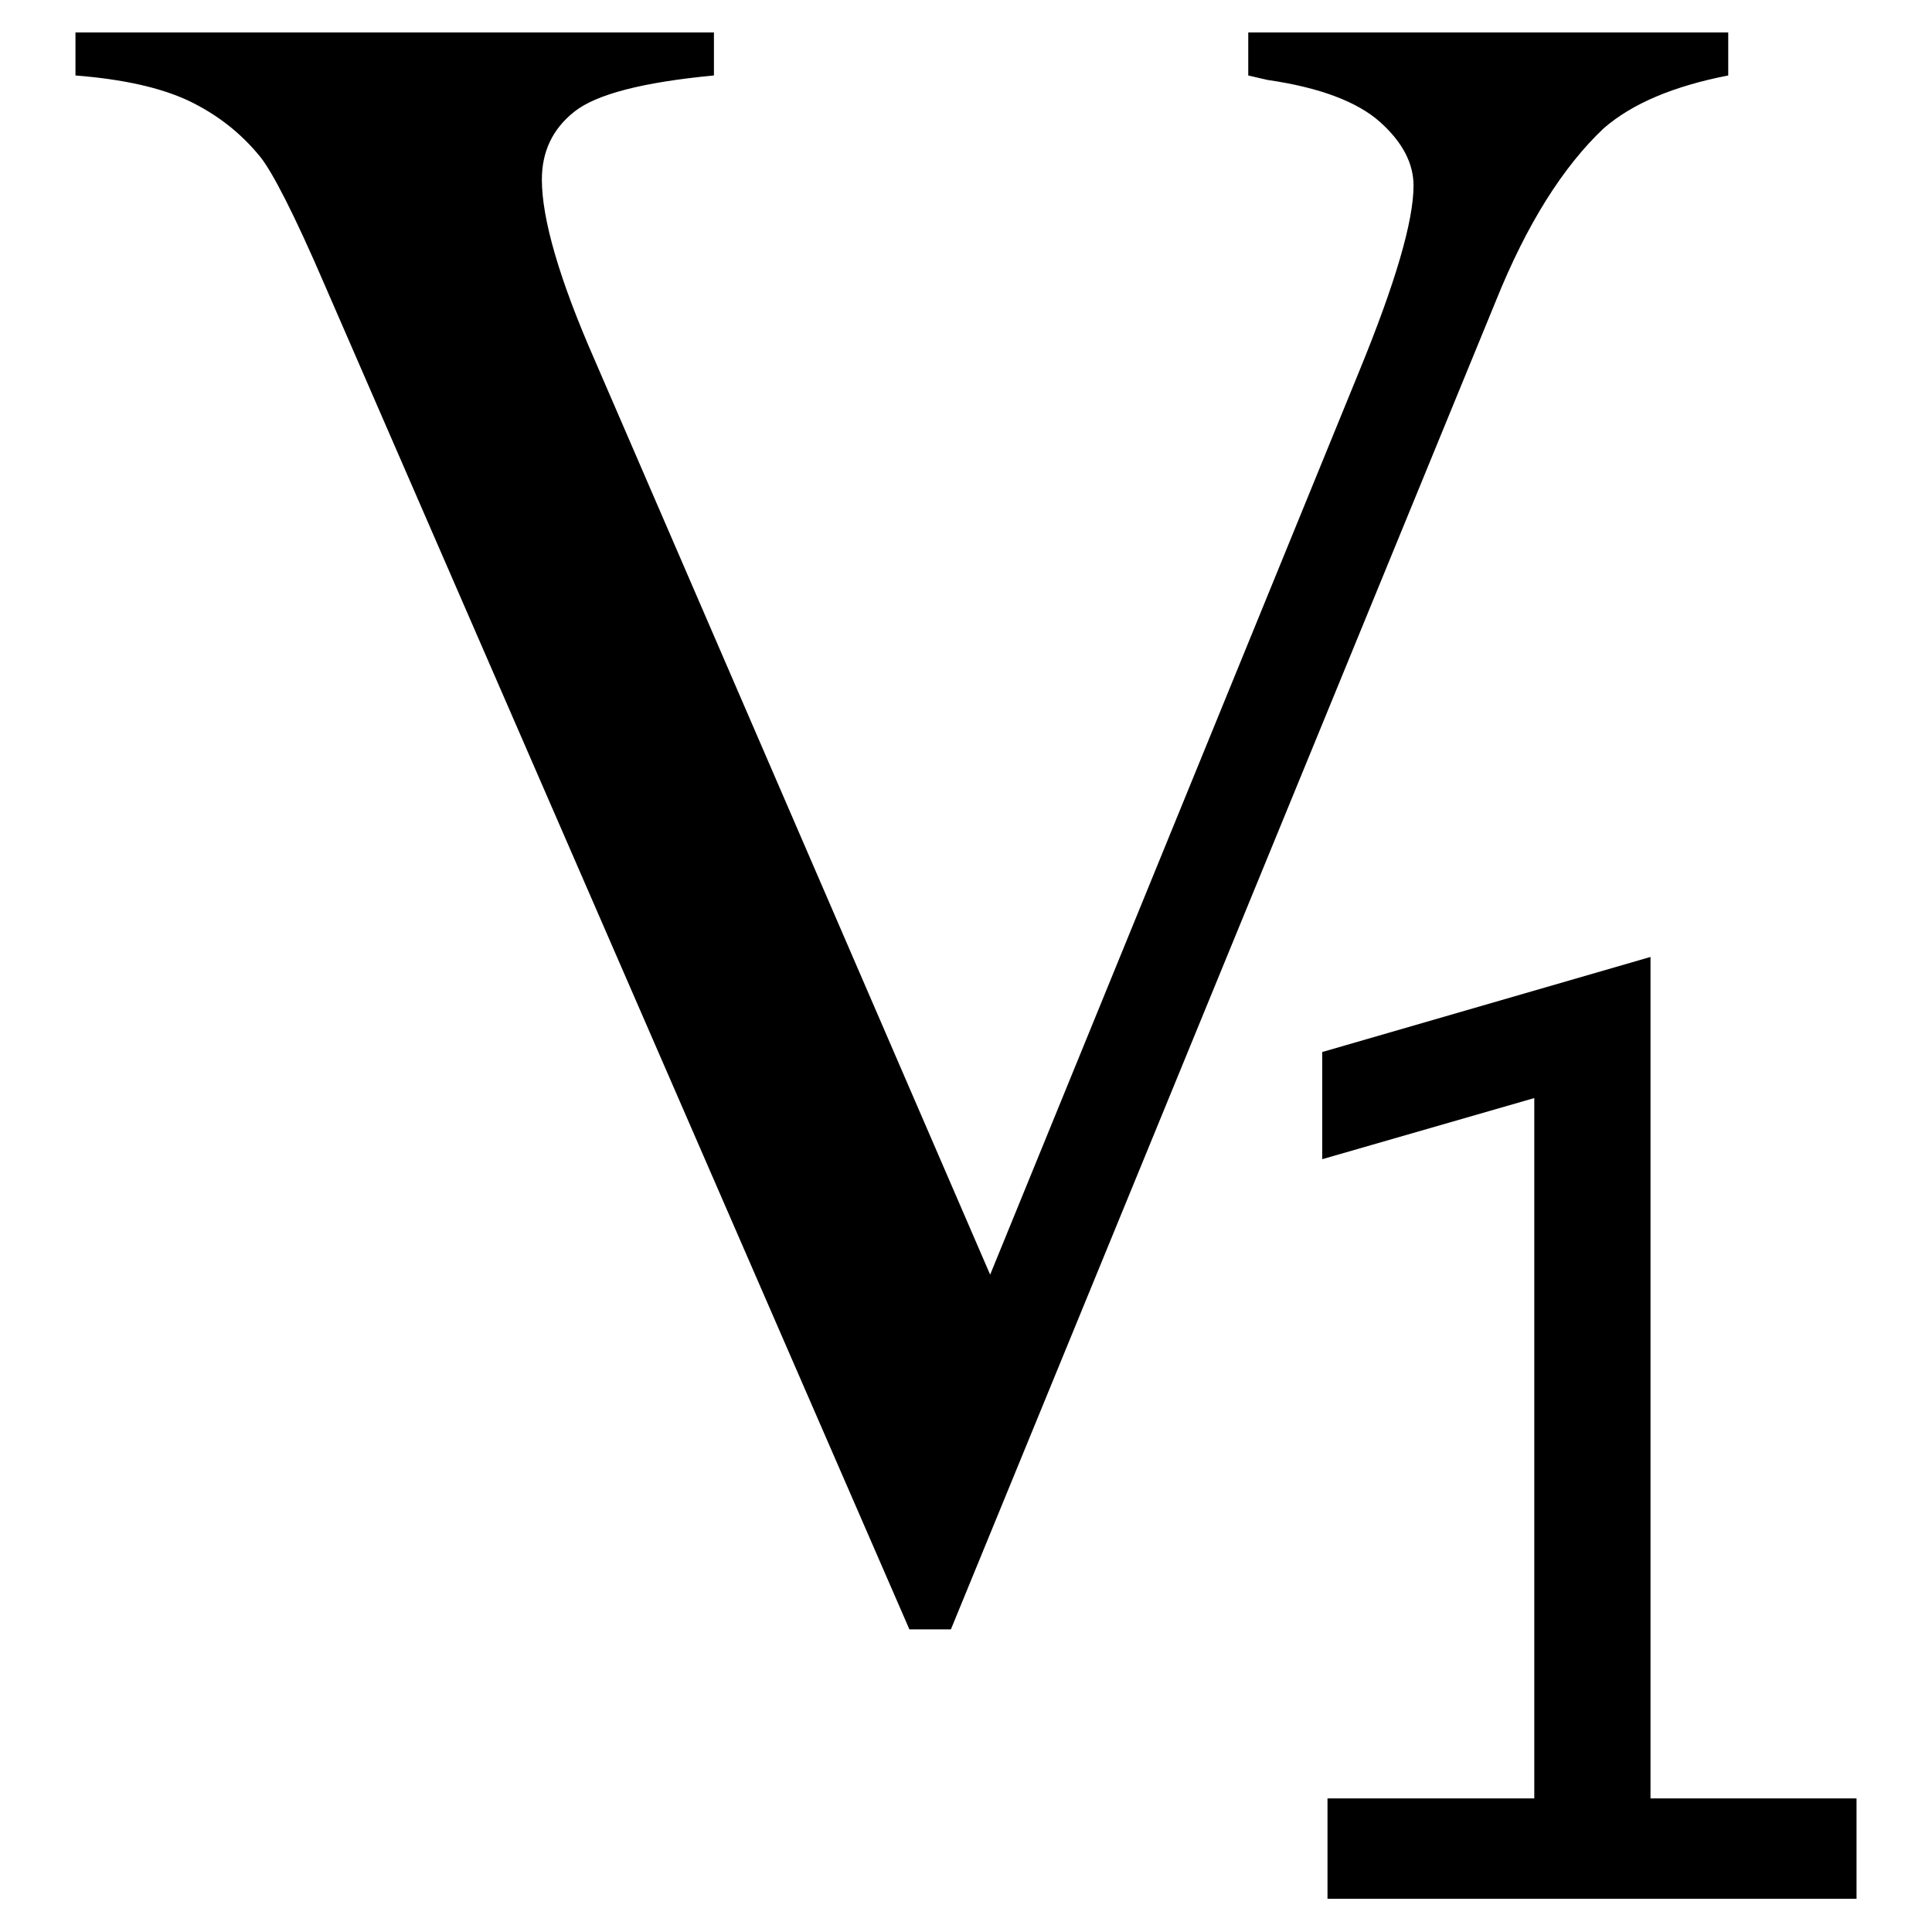
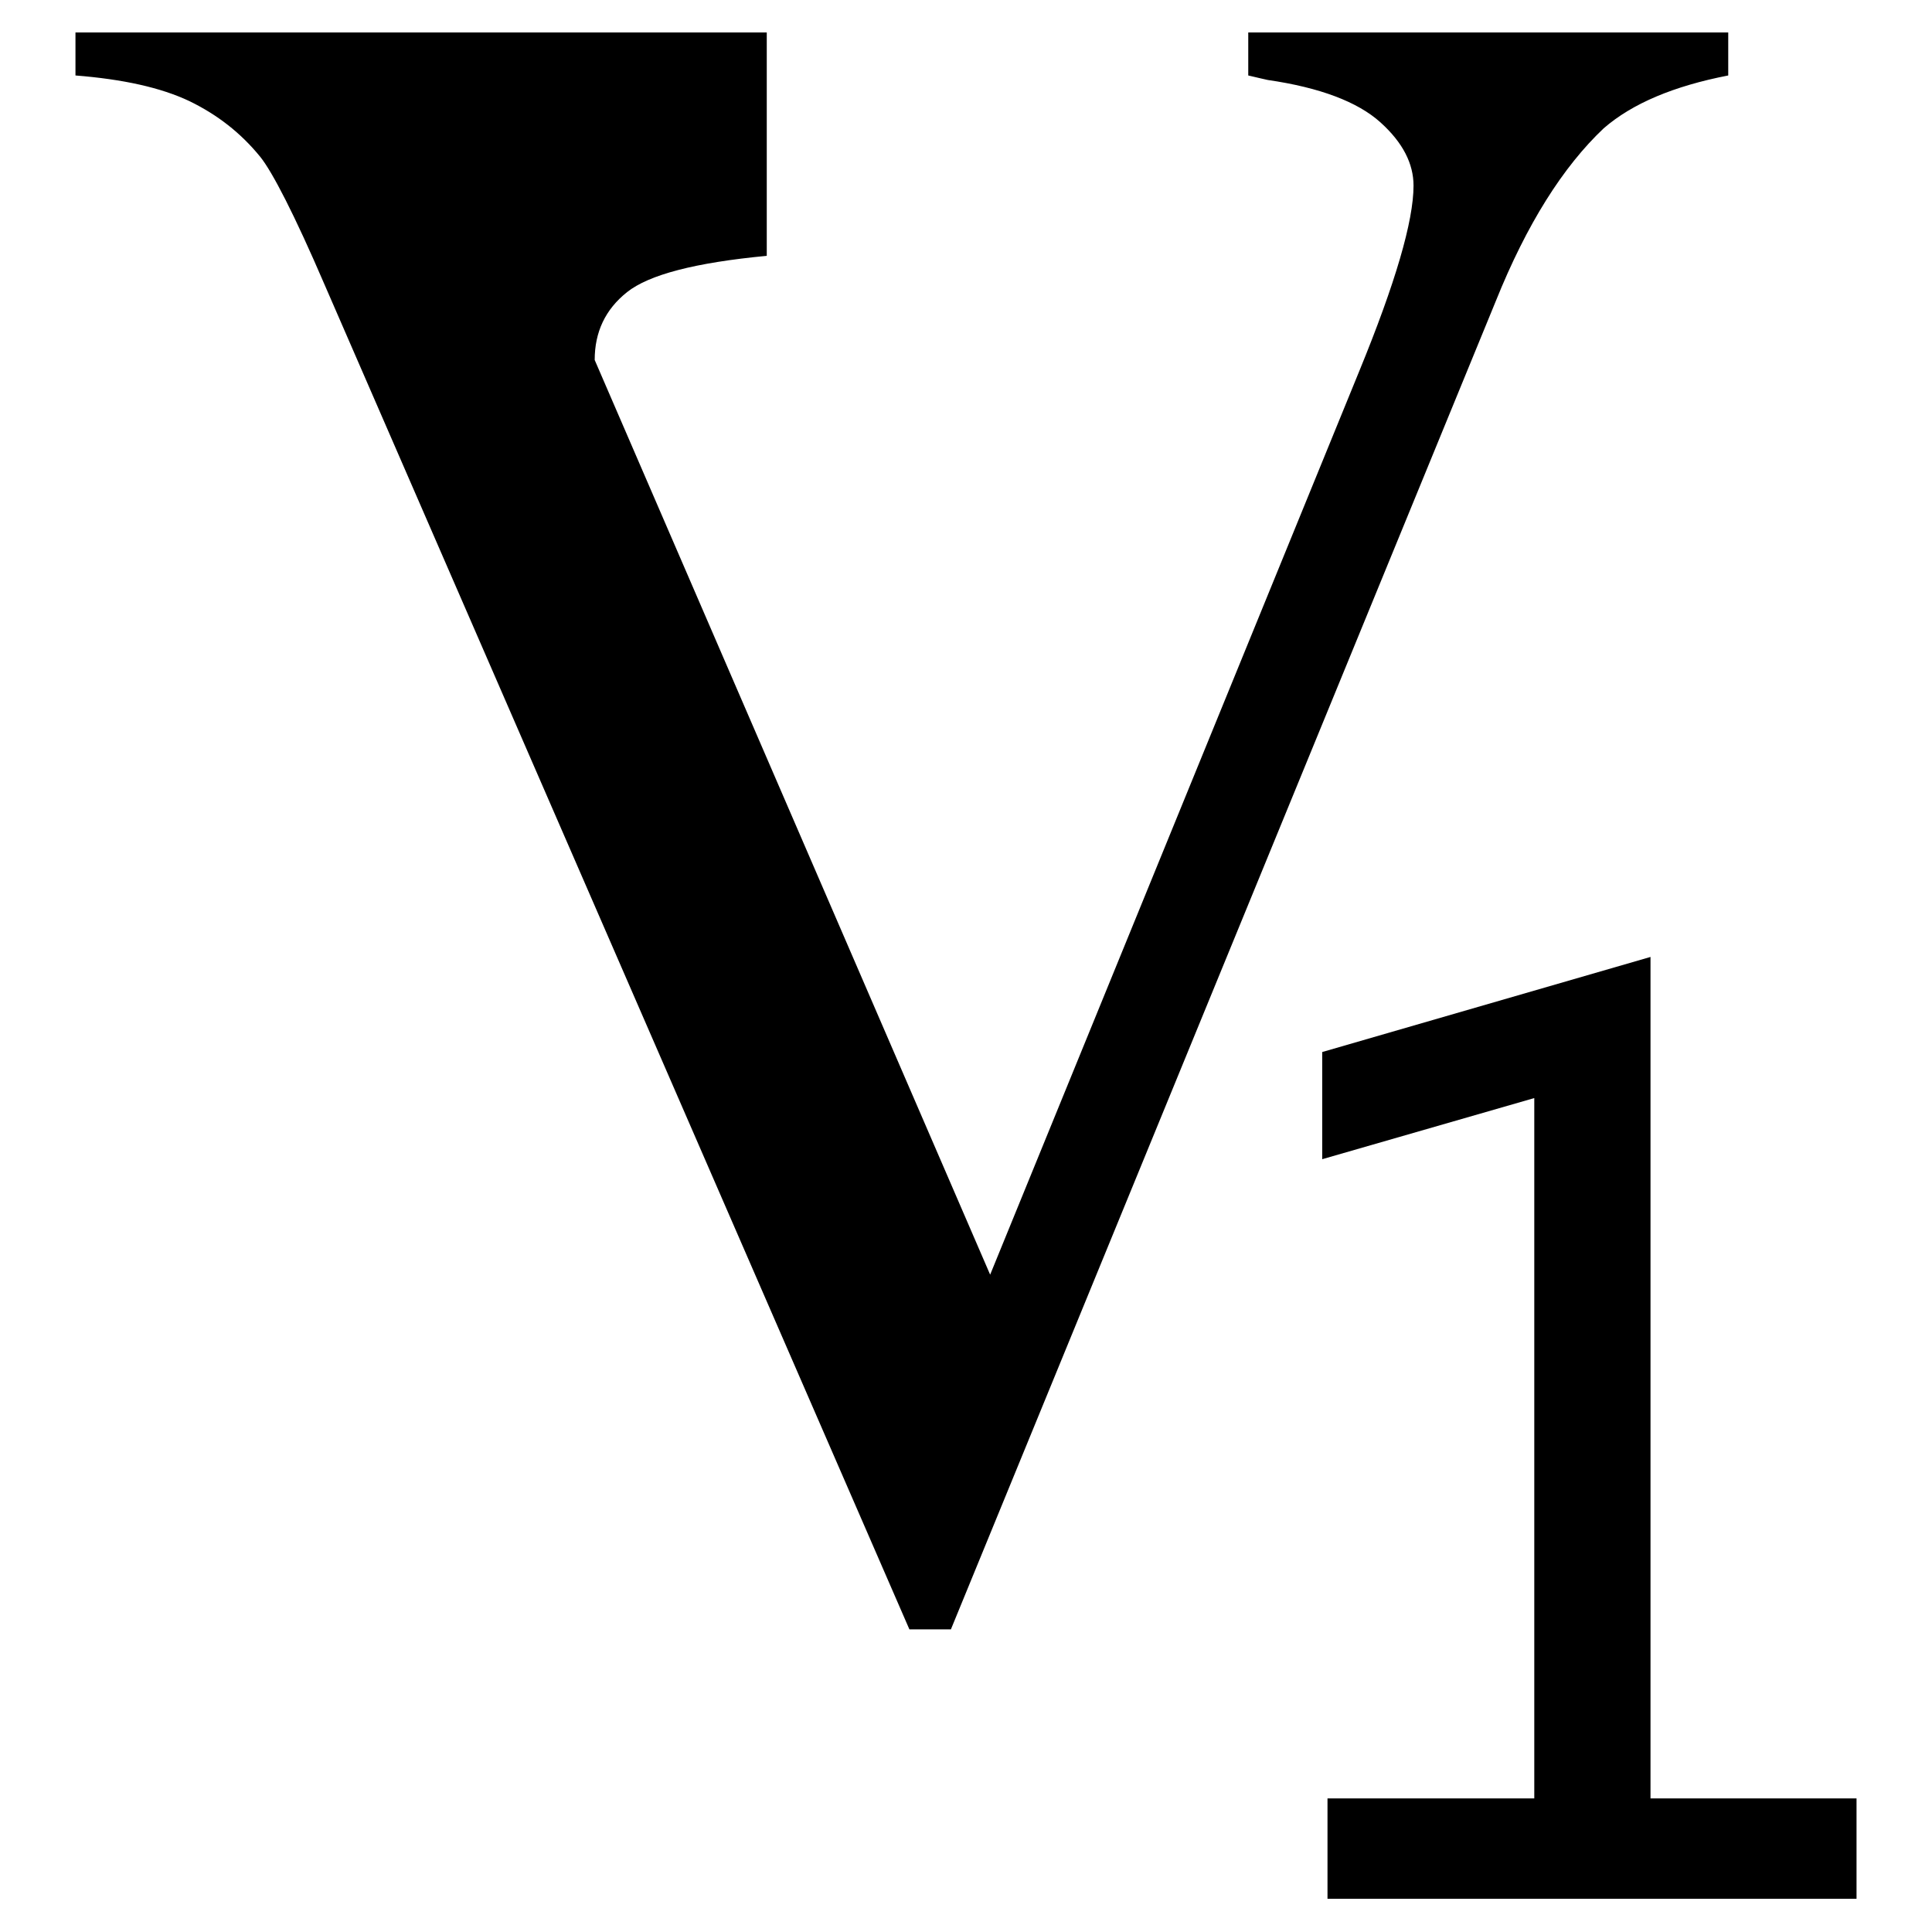
<svg xmlns="http://www.w3.org/2000/svg" version="1.1" x="0px" y="0px" viewBox="0 0 256 256" enable-background="new 0 0 256 256" xml:space="preserve">
  <g>
    <g>
-       <path fill="#000000" d="M212.5,17c3.8-3.3,9.3-5.6,16.5-7V4.3h-63.6V10c1.3,0.3,2.1,0.5,2.6,0.6c6.9,1,11.9,2.9,14.9,5.6c3,2.7,4.4,5.5,4.4,8.4c0,4.7-2.4,12.9-7.2,24.6l-48.9,119.7L78.8,47.7c-4.7-10.7-7-18.7-7-23.9c0-3.7,1.4-6.7,4.3-9c2.9-2.3,9-3.9,18.5-4.8V4.3H10V10c6.3,0.5,11.3,1.6,15.1,3.4c3.7,1.8,6.8,4.2,9.4,7.4c1.6,2,4.5,7.6,8.5,16.9l77.5,178.2h5.5l72.2-176C202.3,29.7,207.1,22.1,212.5,17z M218.7,238.4V126.8l-43.5,12.6v14.2l28.1-8.1v92.8h-27.4v13.3H246v-13.3H218.7L218.7,238.4z" />
+       <path fill="#000000" d="M212.5,17c3.8-3.3,9.3-5.6,16.5-7V4.3h-63.6V10c1.3,0.3,2.1,0.5,2.6,0.6c6.9,1,11.9,2.9,14.9,5.6c3,2.7,4.4,5.5,4.4,8.4c0,4.7-2.4,12.9-7.2,24.6l-48.9,119.7L78.8,47.7c0-3.7,1.4-6.7,4.3-9c2.9-2.3,9-3.9,18.5-4.8V4.3H10V10c6.3,0.5,11.3,1.6,15.1,3.4c3.7,1.8,6.8,4.2,9.4,7.4c1.6,2,4.5,7.6,8.5,16.9l77.5,178.2h5.5l72.2-176C202.3,29.7,207.1,22.1,212.5,17z M218.7,238.4V126.8l-43.5,12.6v14.2l28.1-8.1v92.8h-27.4v13.3H246v-13.3H218.7L218.7,238.4z" />
    </g>
  </g>
</svg>